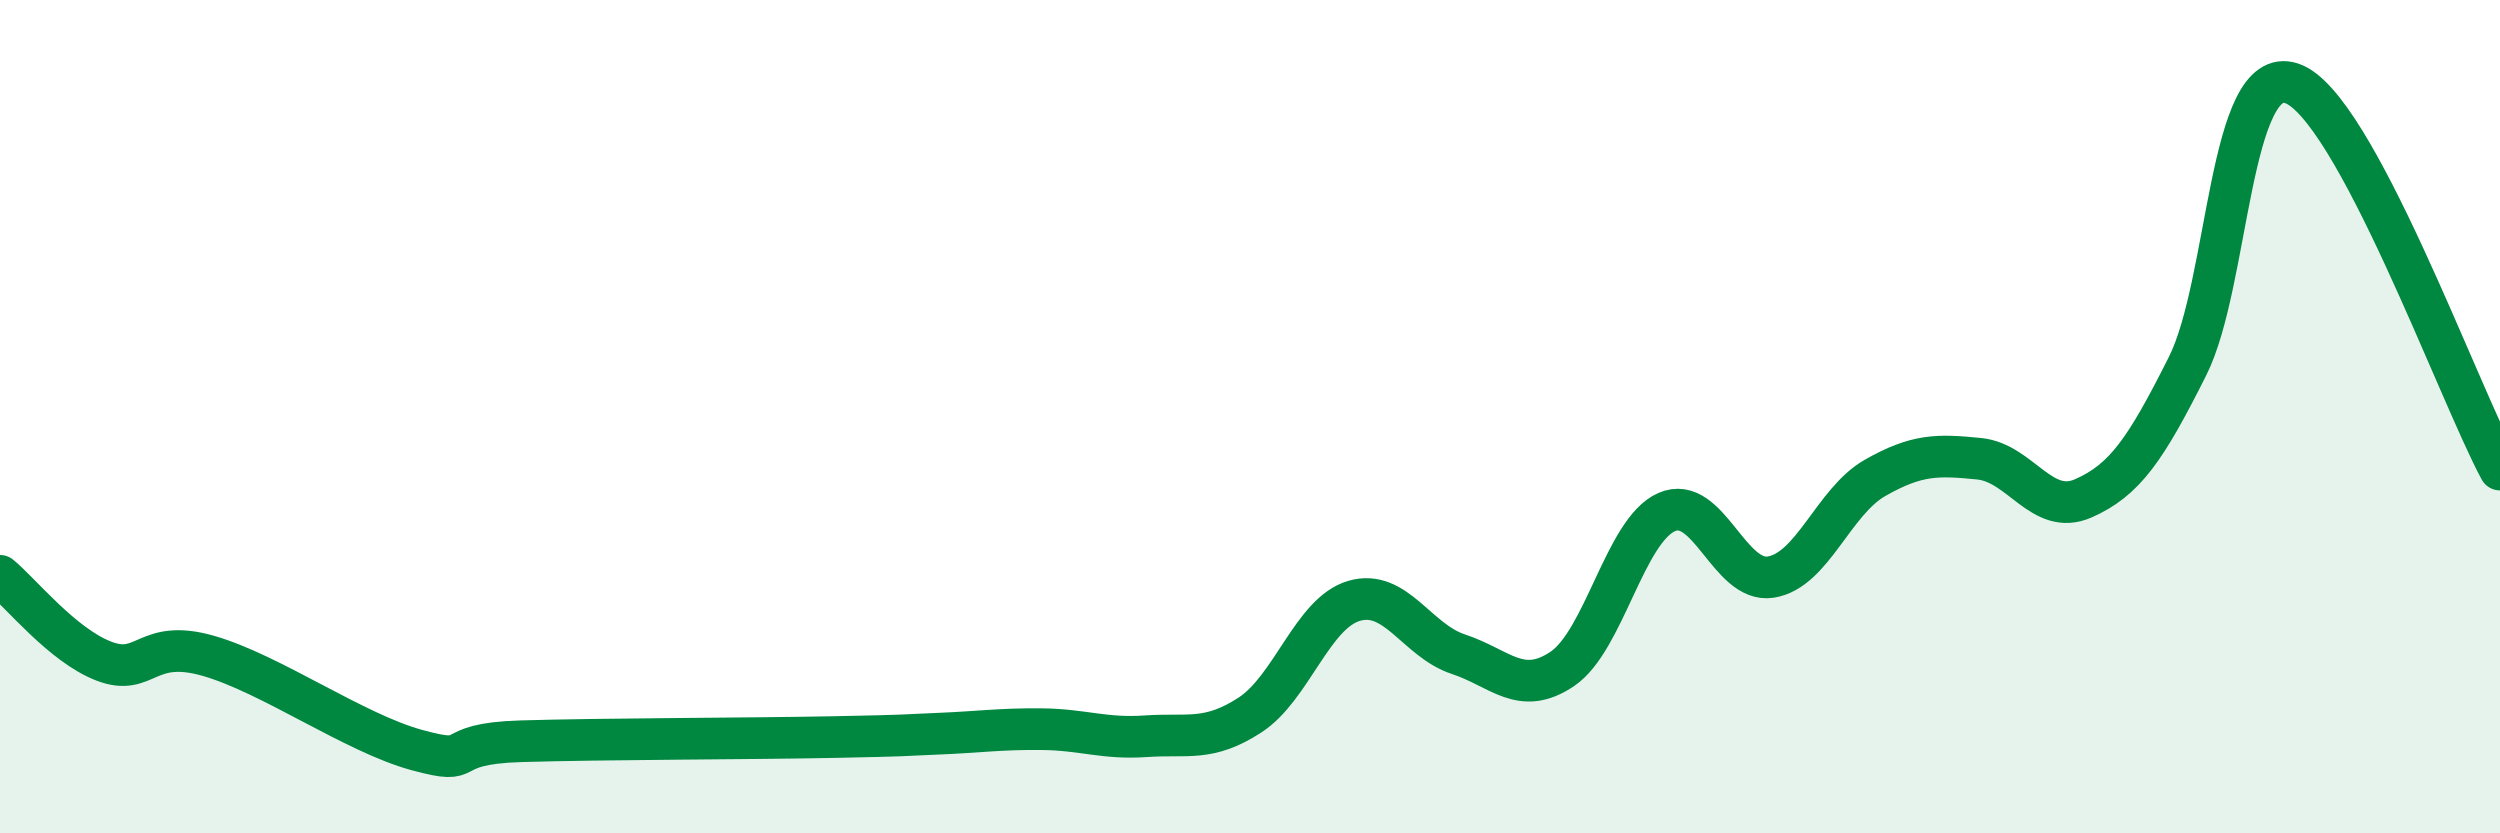
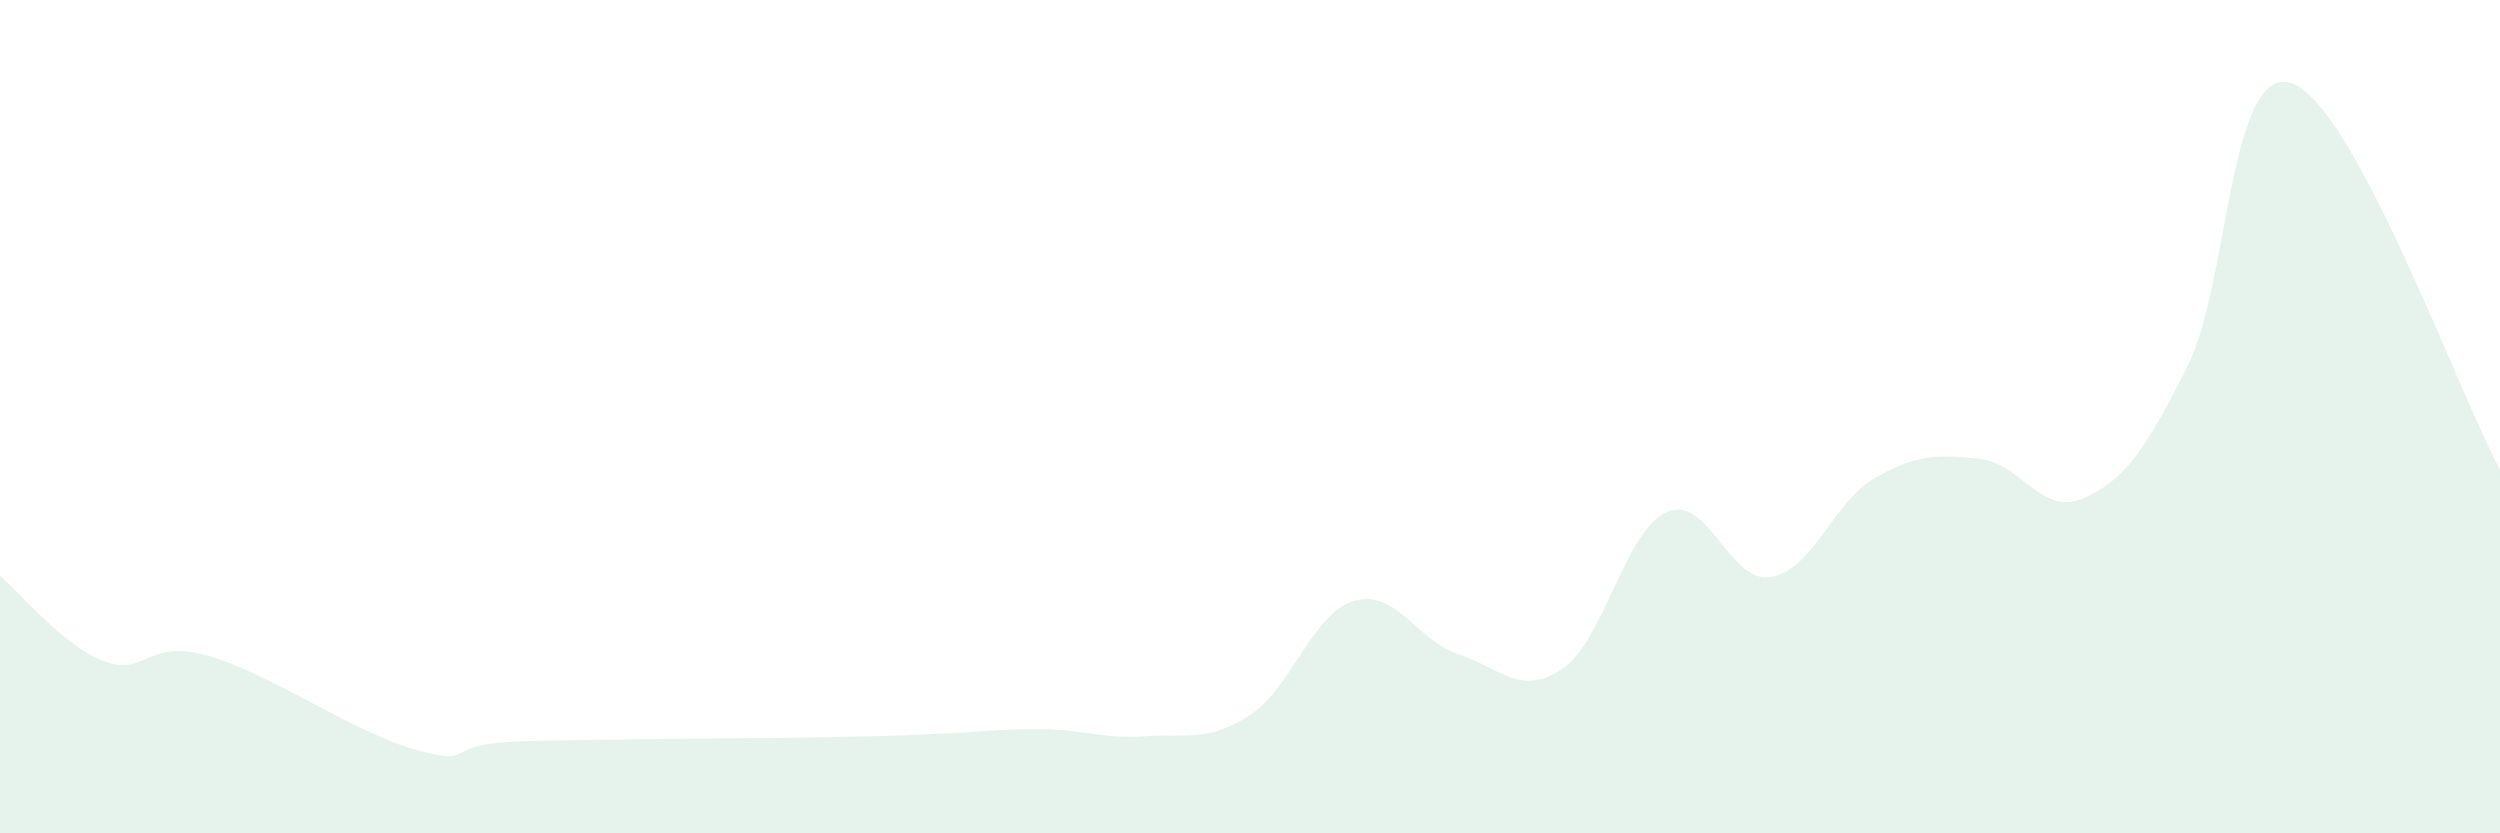
<svg xmlns="http://www.w3.org/2000/svg" width="60" height="20" viewBox="0 0 60 20">
  <path d="M 0,13.82 C 0.5,14.23 1.5,15.49 2.5,15.87 C 3.5,16.25 3.5,15.31 5,15.74 C 6.5,16.17 8.5,17.59 10,18 C 11.5,18.41 10.5,17.85 12.5,17.79 C 14.5,17.73 18,17.73 20,17.69 C 22,17.65 21.5,17.65 22.5,17.61 C 23.5,17.57 24,17.49 25,17.5 C 26,17.51 26.5,17.74 27.5,17.67 C 28.5,17.6 29,17.81 30,17.16 C 31,16.51 31.5,14.71 32.5,14.42 C 33.5,14.13 34,15.37 35,15.7 C 36,16.03 36.5,16.73 37.5,16.05 C 38.5,15.37 39,12.73 40,12.29 C 41,11.85 41.5,14.01 42.5,13.85 C 43.5,13.69 44,12.04 45,11.47 C 46,10.9 46.5,10.91 47.5,11.01 C 48.5,11.11 49,12.4 50,11.96 C 51,11.52 51.5,10.78 52.5,8.79 C 53.5,6.8 53.5,1.5 55,2 C 56.5,2.5 59,9.42 60,11.27L60 20L0 20Z" fill="#008740" opacity="0.1" stroke-linecap="round" stroke-linejoin="round" />
-   <path d="M 0,13.82 C 0.5,14.23 1.5,15.49 2.5,15.87 C 3.5,16.25 3.5,15.31 5,15.74 C 6.5,16.17 8.5,17.59 10,18 C 11.5,18.41 10.5,17.85 12.5,17.79 C 14.5,17.73 18,17.73 20,17.69 C 22,17.65 21.5,17.65 22.5,17.61 C 23.5,17.57 24,17.49 25,17.5 C 26,17.51 26.5,17.74 27.5,17.67 C 28.5,17.6 29,17.81 30,17.16 C 31,16.51 31.5,14.71 32.5,14.42 C 33.5,14.13 34,15.37 35,15.7 C 36,16.03 36.5,16.73 37.5,16.05 C 38.5,15.37 39,12.73 40,12.29 C 41,11.85 41.5,14.01 42.5,13.85 C 43.5,13.69 44,12.04 45,11.47 C 46,10.9 46.5,10.91 47.5,11.01 C 48.5,11.11 49,12.4 50,11.96 C 51,11.52 51.5,10.78 52.5,8.79 C 53.5,6.8 53.5,1.5 55,2 C 56.5,2.5 59,9.42 60,11.27" stroke="#008740" stroke-width="1" fill="none" stroke-linecap="round" stroke-linejoin="round" />
</svg>